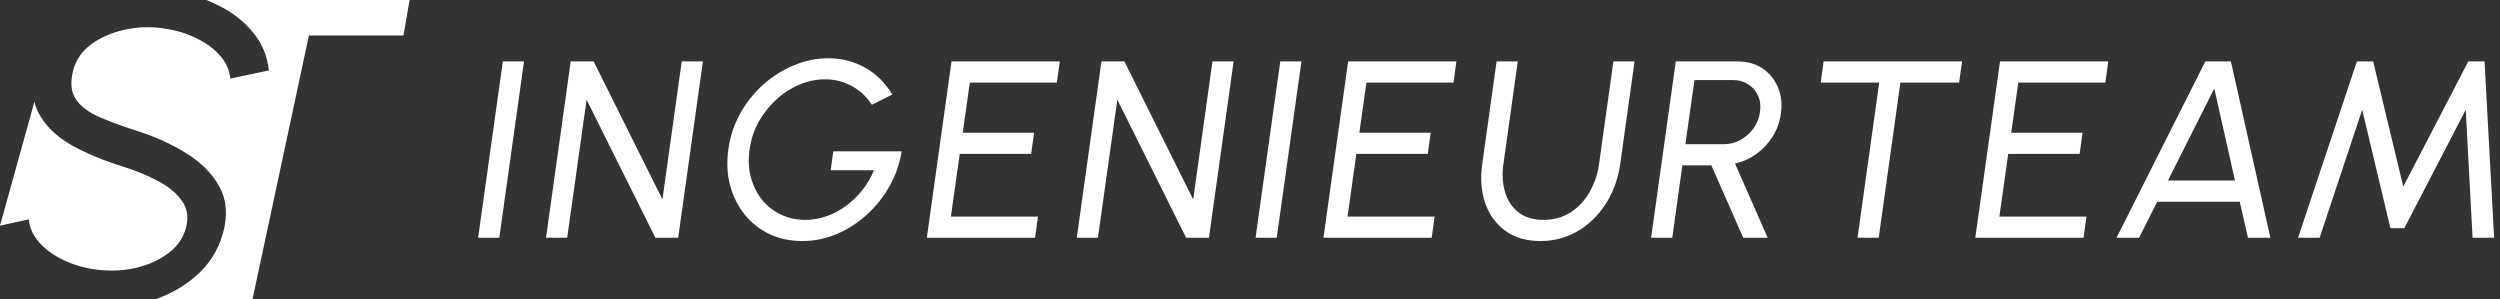
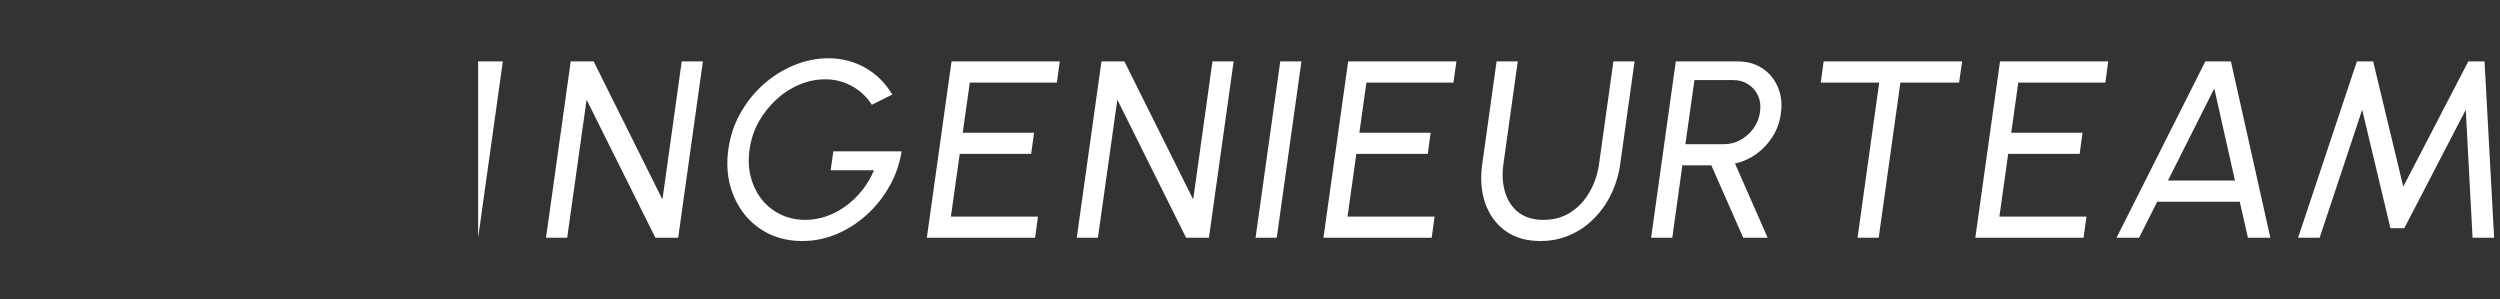
<svg xmlns="http://www.w3.org/2000/svg" width="284" height="34" viewBox="0 0 284 34" fill="none">
  <rect x="0" y="0" width="284" height="34" fill="#333333" stroke="none" />
-   <path d="M54.316 27.008L57.122 6.977H59.527L56.721 27.008H54.316Z" fill="white" />
+   <path d="M54.316 27.008L57.122 6.977H59.527H54.316Z" fill="white" />
  <path d="M62.028 27.008L64.834 6.977H67.439L75.254 22.659L77.444 6.977H79.849L77.043 27.008H74.453L66.637 11.327L64.433 27.008H62.028Z" fill="white" />
  <path d="M91.144 27.38C89.76 27.38 88.505 27.113 87.379 26.579C86.263 26.035 85.323 25.287 84.559 24.333C83.805 23.369 83.261 22.263 82.927 21.013C82.603 19.754 82.541 18.409 82.741 16.978C82.942 15.5 83.395 14.131 84.101 12.872C84.807 11.613 85.685 10.516 86.735 9.581C87.794 8.647 88.954 7.922 90.213 7.407C91.482 6.882 92.78 6.62 94.107 6.62C95.614 6.62 96.998 6.973 98.258 7.678C99.527 8.384 100.562 9.405 101.364 10.74L99.045 11.899C98.434 10.964 97.661 10.249 96.726 9.753C95.8 9.257 94.808 9.009 93.749 9.009C92.737 9.009 91.749 9.214 90.786 9.624C89.822 10.034 88.944 10.607 88.152 11.341C87.36 12.076 86.697 12.925 86.162 13.888C85.638 14.851 85.299 15.896 85.146 17.021C84.993 18.118 85.041 19.148 85.289 20.112C85.547 21.075 85.962 21.924 86.534 22.659C87.117 23.384 87.832 23.951 88.682 24.361C89.531 24.771 90.471 24.977 91.501 24.977C92.322 24.977 93.124 24.838 93.906 24.562C94.689 24.285 95.424 23.894 96.111 23.388C96.798 22.883 97.413 22.287 97.957 21.6C98.501 20.913 98.945 20.16 99.288 19.339H94.364L94.665 17.193H102.423C102.203 18.595 101.745 19.912 101.049 21.142C100.362 22.372 99.503 23.455 98.472 24.39C97.442 25.325 96.297 26.059 95.037 26.593C93.787 27.118 92.489 27.38 91.144 27.38Z" fill="white" />
  <path d="M105.289 27.008L108.094 6.977H120.39L120.061 9.381H110.17L109.368 15.075H117.47L117.141 17.479H109.025L108.023 24.605H117.914L117.584 27.008H105.289Z" fill="white" />
  <path d="M122.32 27.008L125.126 6.977H127.731L135.546 22.659L137.736 6.977H140.141L137.335 27.008H134.744L126.929 11.327L124.725 27.008H122.32Z" fill="white" />
  <path d="M142.632 27.008L145.438 6.977H147.843L145.037 27.008H142.632Z" fill="white" />
  <path d="M150.344 27.008L153.15 6.977H165.445L165.116 9.381H155.225L154.423 15.075H162.525L162.196 17.479H154.08L153.078 24.605H162.969L162.64 27.008H150.344Z" fill="white" />
  <path d="M174.994 27.38C173.391 27.38 172.055 26.989 170.986 26.207C169.927 25.425 169.169 24.376 168.711 23.059C168.262 21.733 168.152 20.265 168.381 18.652L170.013 6.977H172.418L170.786 18.652C170.624 19.797 170.686 20.851 170.972 21.814C171.258 22.778 171.764 23.546 172.489 24.118C173.215 24.69 174.164 24.977 175.338 24.977C176.512 24.977 177.542 24.69 178.43 24.118C179.317 23.536 180.033 22.768 180.577 21.814C181.13 20.851 181.488 19.797 181.65 18.652L183.282 6.977H185.687L184.055 18.652C183.883 19.864 183.54 20.999 183.024 22.058C182.519 23.107 181.865 24.032 181.063 24.833C180.271 25.635 179.36 26.259 178.329 26.708C177.308 27.156 176.197 27.38 174.994 27.38Z" fill="white" />
  <path d="M187.566 27.008L190.371 6.977H197.414C198.483 6.977 199.413 7.24 200.205 7.764C200.997 8.289 201.584 8.999 201.966 9.896C202.347 10.783 202.462 11.775 202.309 12.872C202.185 13.835 201.875 14.713 201.379 15.505C200.883 16.296 200.262 16.959 199.518 17.494C198.783 18.018 197.977 18.381 197.099 18.581L200.806 27.008H198.029L194.408 18.781H191.116L189.971 27.008H187.566ZM191.459 16.378H195.854C196.502 16.378 197.118 16.22 197.7 15.905C198.292 15.581 198.788 15.147 199.189 14.603C199.589 14.05 199.838 13.43 199.933 12.743C200.038 12.047 199.966 11.427 199.718 10.883C199.47 10.33 199.098 9.896 198.602 9.581C198.106 9.257 197.533 9.095 196.884 9.095H192.49L191.459 16.378Z" fill="white" />
  <path d="M222.897 6.977L222.553 9.381H215.883L213.421 27.008H211.016L213.478 9.381H206.836L207.166 6.977H222.897Z" fill="white" />
  <path d="M224.396 27.008L227.202 6.977H239.497L239.168 9.381H229.277L228.476 15.075H236.577L236.248 17.479H228.132L227.13 24.605H237.021L236.692 27.008H224.396Z" fill="white" />
  <path d="M250.527 6.977H253.433L257.913 27.008H255.365L254.435 22.916H245.059L242.998 27.008H240.436L250.527 6.977ZM246.276 20.512H253.891L251.543 10.053L246.276 20.512Z" fill="white" />
  <path d="M261.059 27.008L267.743 6.977H269.59L273.011 21.199L280.397 6.977H282.243L283.331 27.008H280.884L280.111 12.472L273.126 25.921H271.551L268.345 12.472L263.507 27.008H261.059Z" fill="white" />
-   <path fill-rule="evenodd" clip-rule="evenodd" d="M0 25.633L3.266 24.916C3.364 25.882 3.77 26.768 4.484 27.575C5.2 28.365 6.128 29.029 7.268 29.566C8.408 30.104 9.64 30.458 10.963 30.627C12.454 30.818 13.918 30.759 15.354 30.449C16.792 30.122 18.029 29.574 19.064 28.804C20.116 28.036 20.801 27.069 21.121 25.901C21.445 24.699 21.288 23.666 20.65 22.801C20.03 21.921 19.13 21.176 17.948 20.565C16.768 19.937 15.5 19.408 14.141 18.979C11.831 18.274 9.81 17.436 8.078 16.465C6.365 15.479 5.126 14.256 4.359 12.796C4.162 12.412 4.01 12.004 3.905 11.571L0 25.633ZM17.636 34H25.889H28.683L35.093 4.026H45.83L46.531 6.4465e-08L23.43 0C23.888 0.178 24.335 0.377 24.771 0.597C26.374 1.381 27.69 2.401 28.721 3.657C29.769 4.915 30.375 6.363 30.54 8.002L26.157 8.922C26.078 7.941 25.672 7.055 24.94 6.263C24.226 5.456 23.297 4.793 22.155 4.272C21.015 3.734 19.783 3.38 18.46 3.211C16.988 3.005 15.533 3.066 14.095 3.392C12.656 3.719 11.412 4.266 10.36 5.034C9.324 5.804 8.648 6.764 8.33 7.916C7.966 9.299 8.053 10.409 8.594 11.244C9.152 12.065 10.028 12.739 11.221 13.266C12.413 13.794 13.77 14.3 15.292 14.784C17.47 15.455 19.419 16.326 21.138 17.397C22.859 18.452 24.125 19.73 24.938 21.23C25.75 22.73 25.885 24.468 25.343 26.441C24.796 28.449 23.722 30.125 22.119 31.469C20.82 32.572 19.326 33.416 17.636 34Z" fill="white" />
</svg>